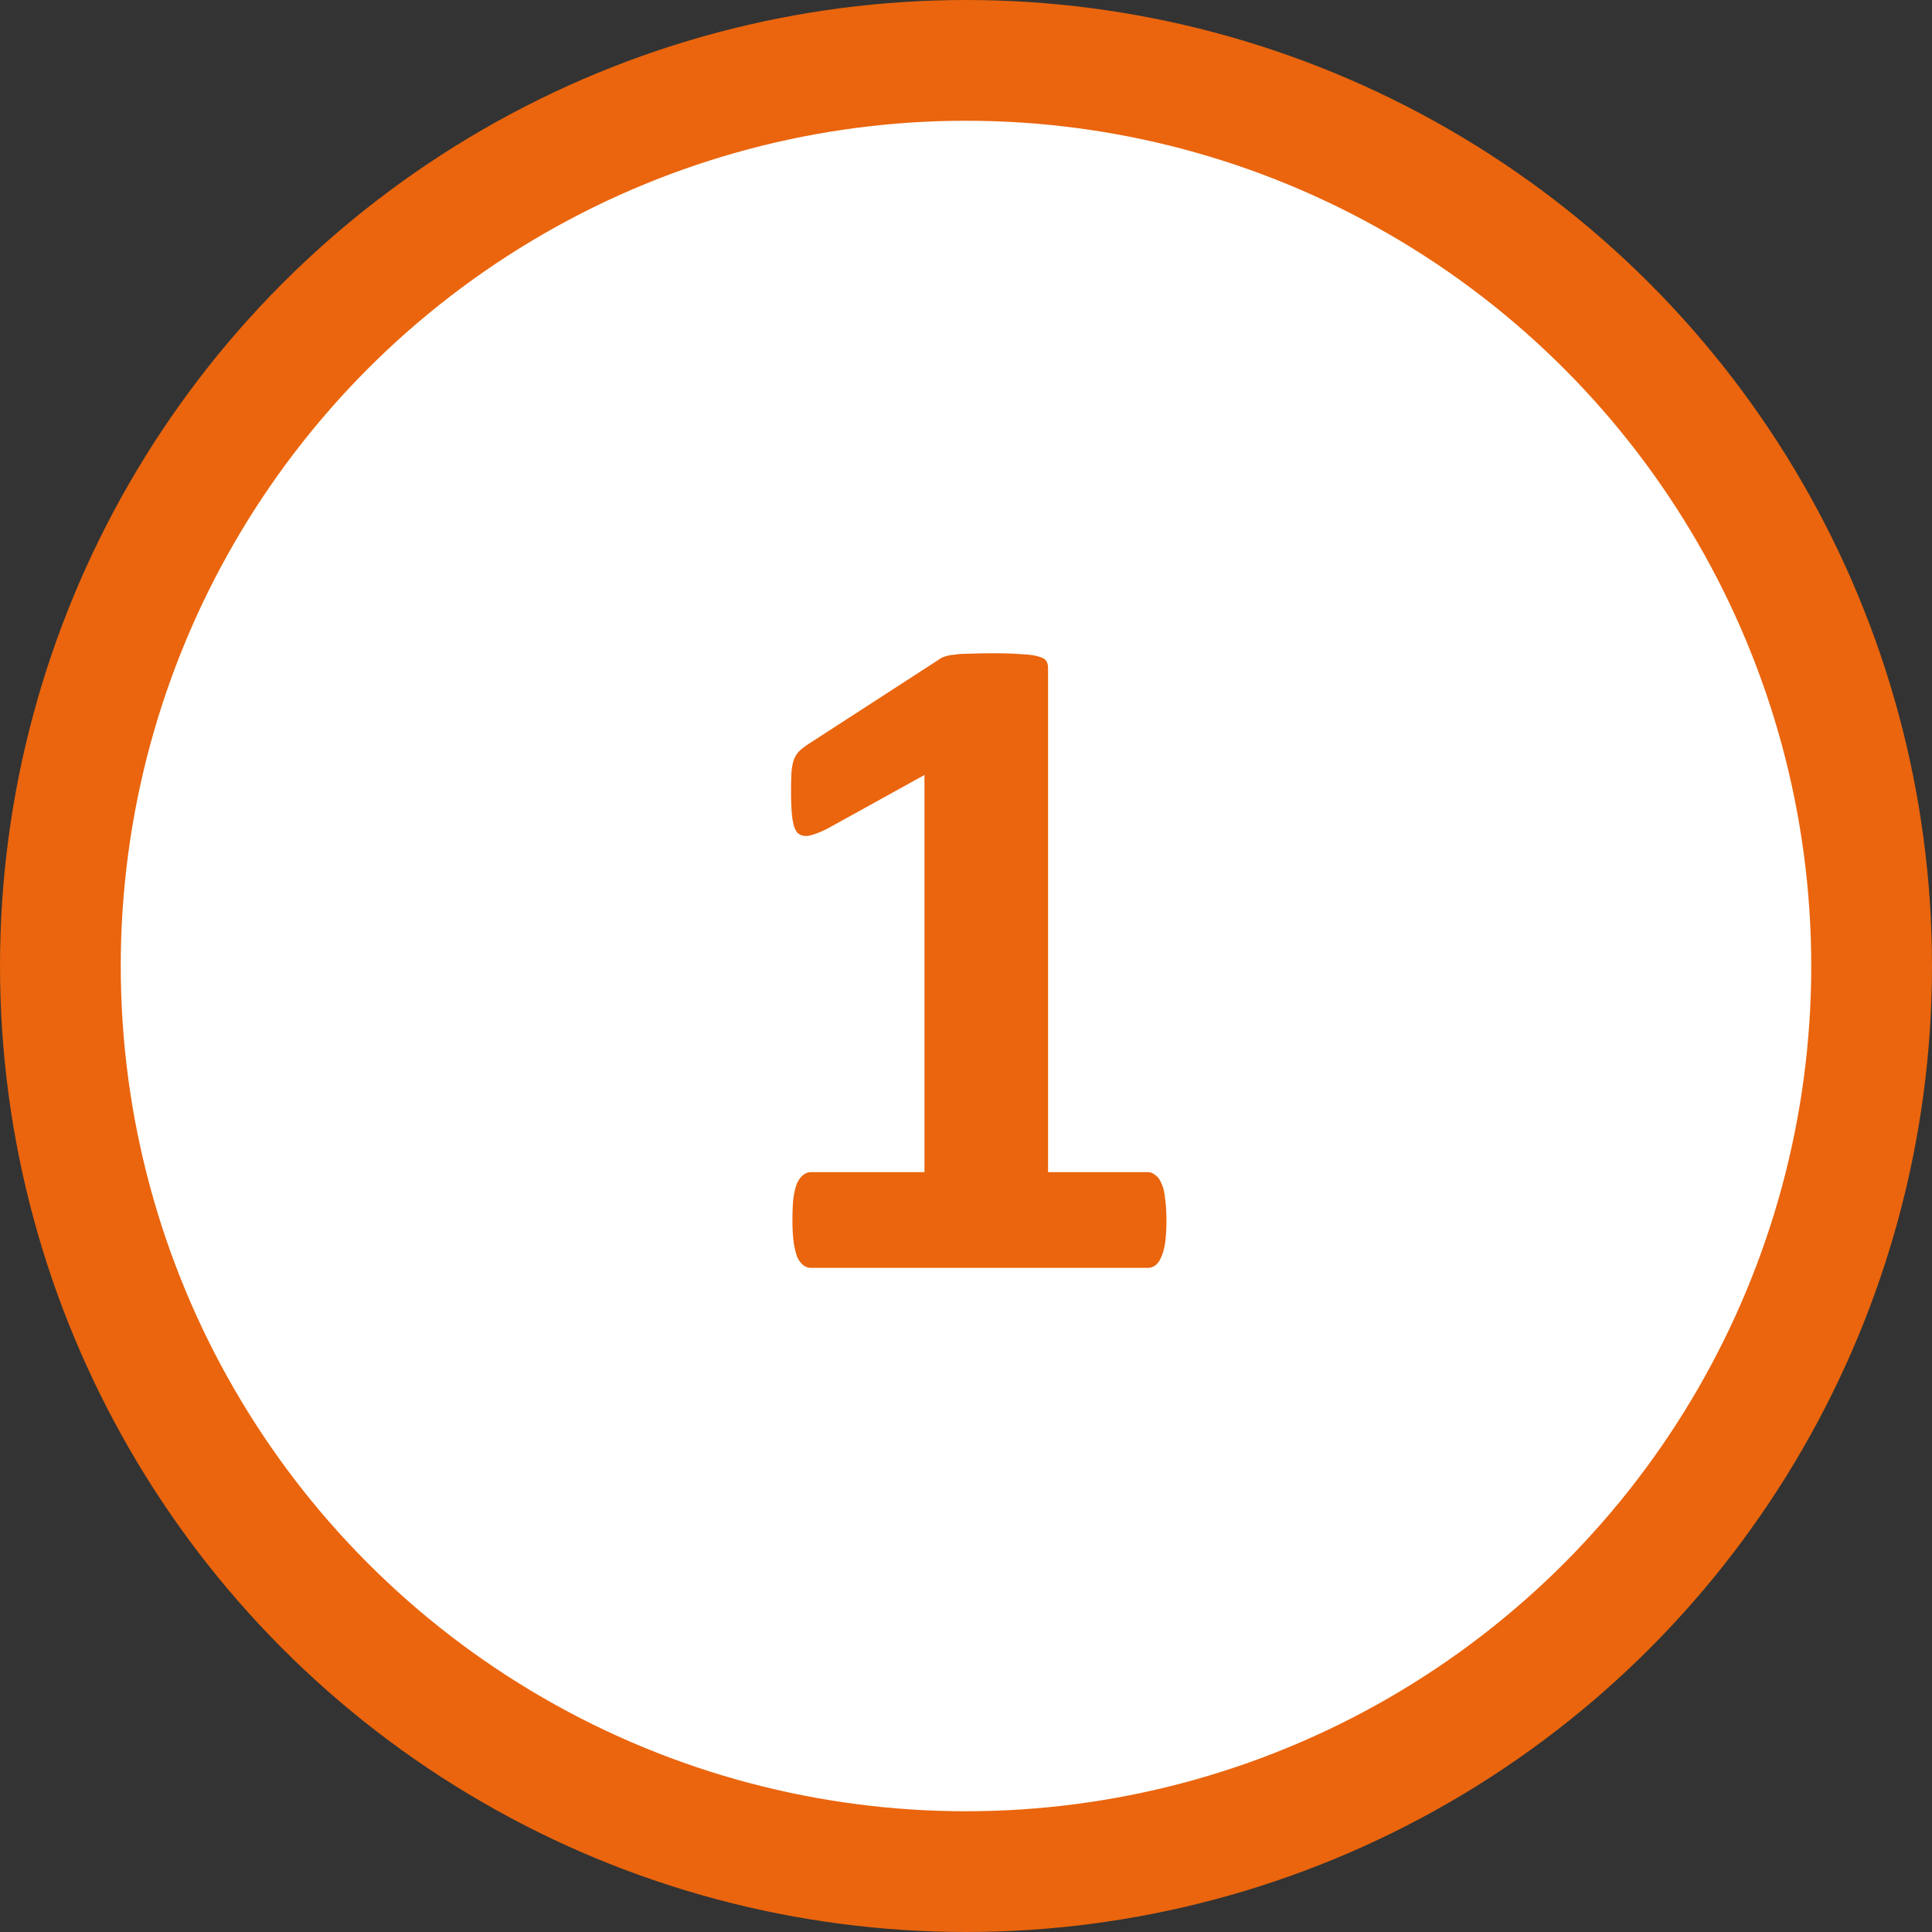
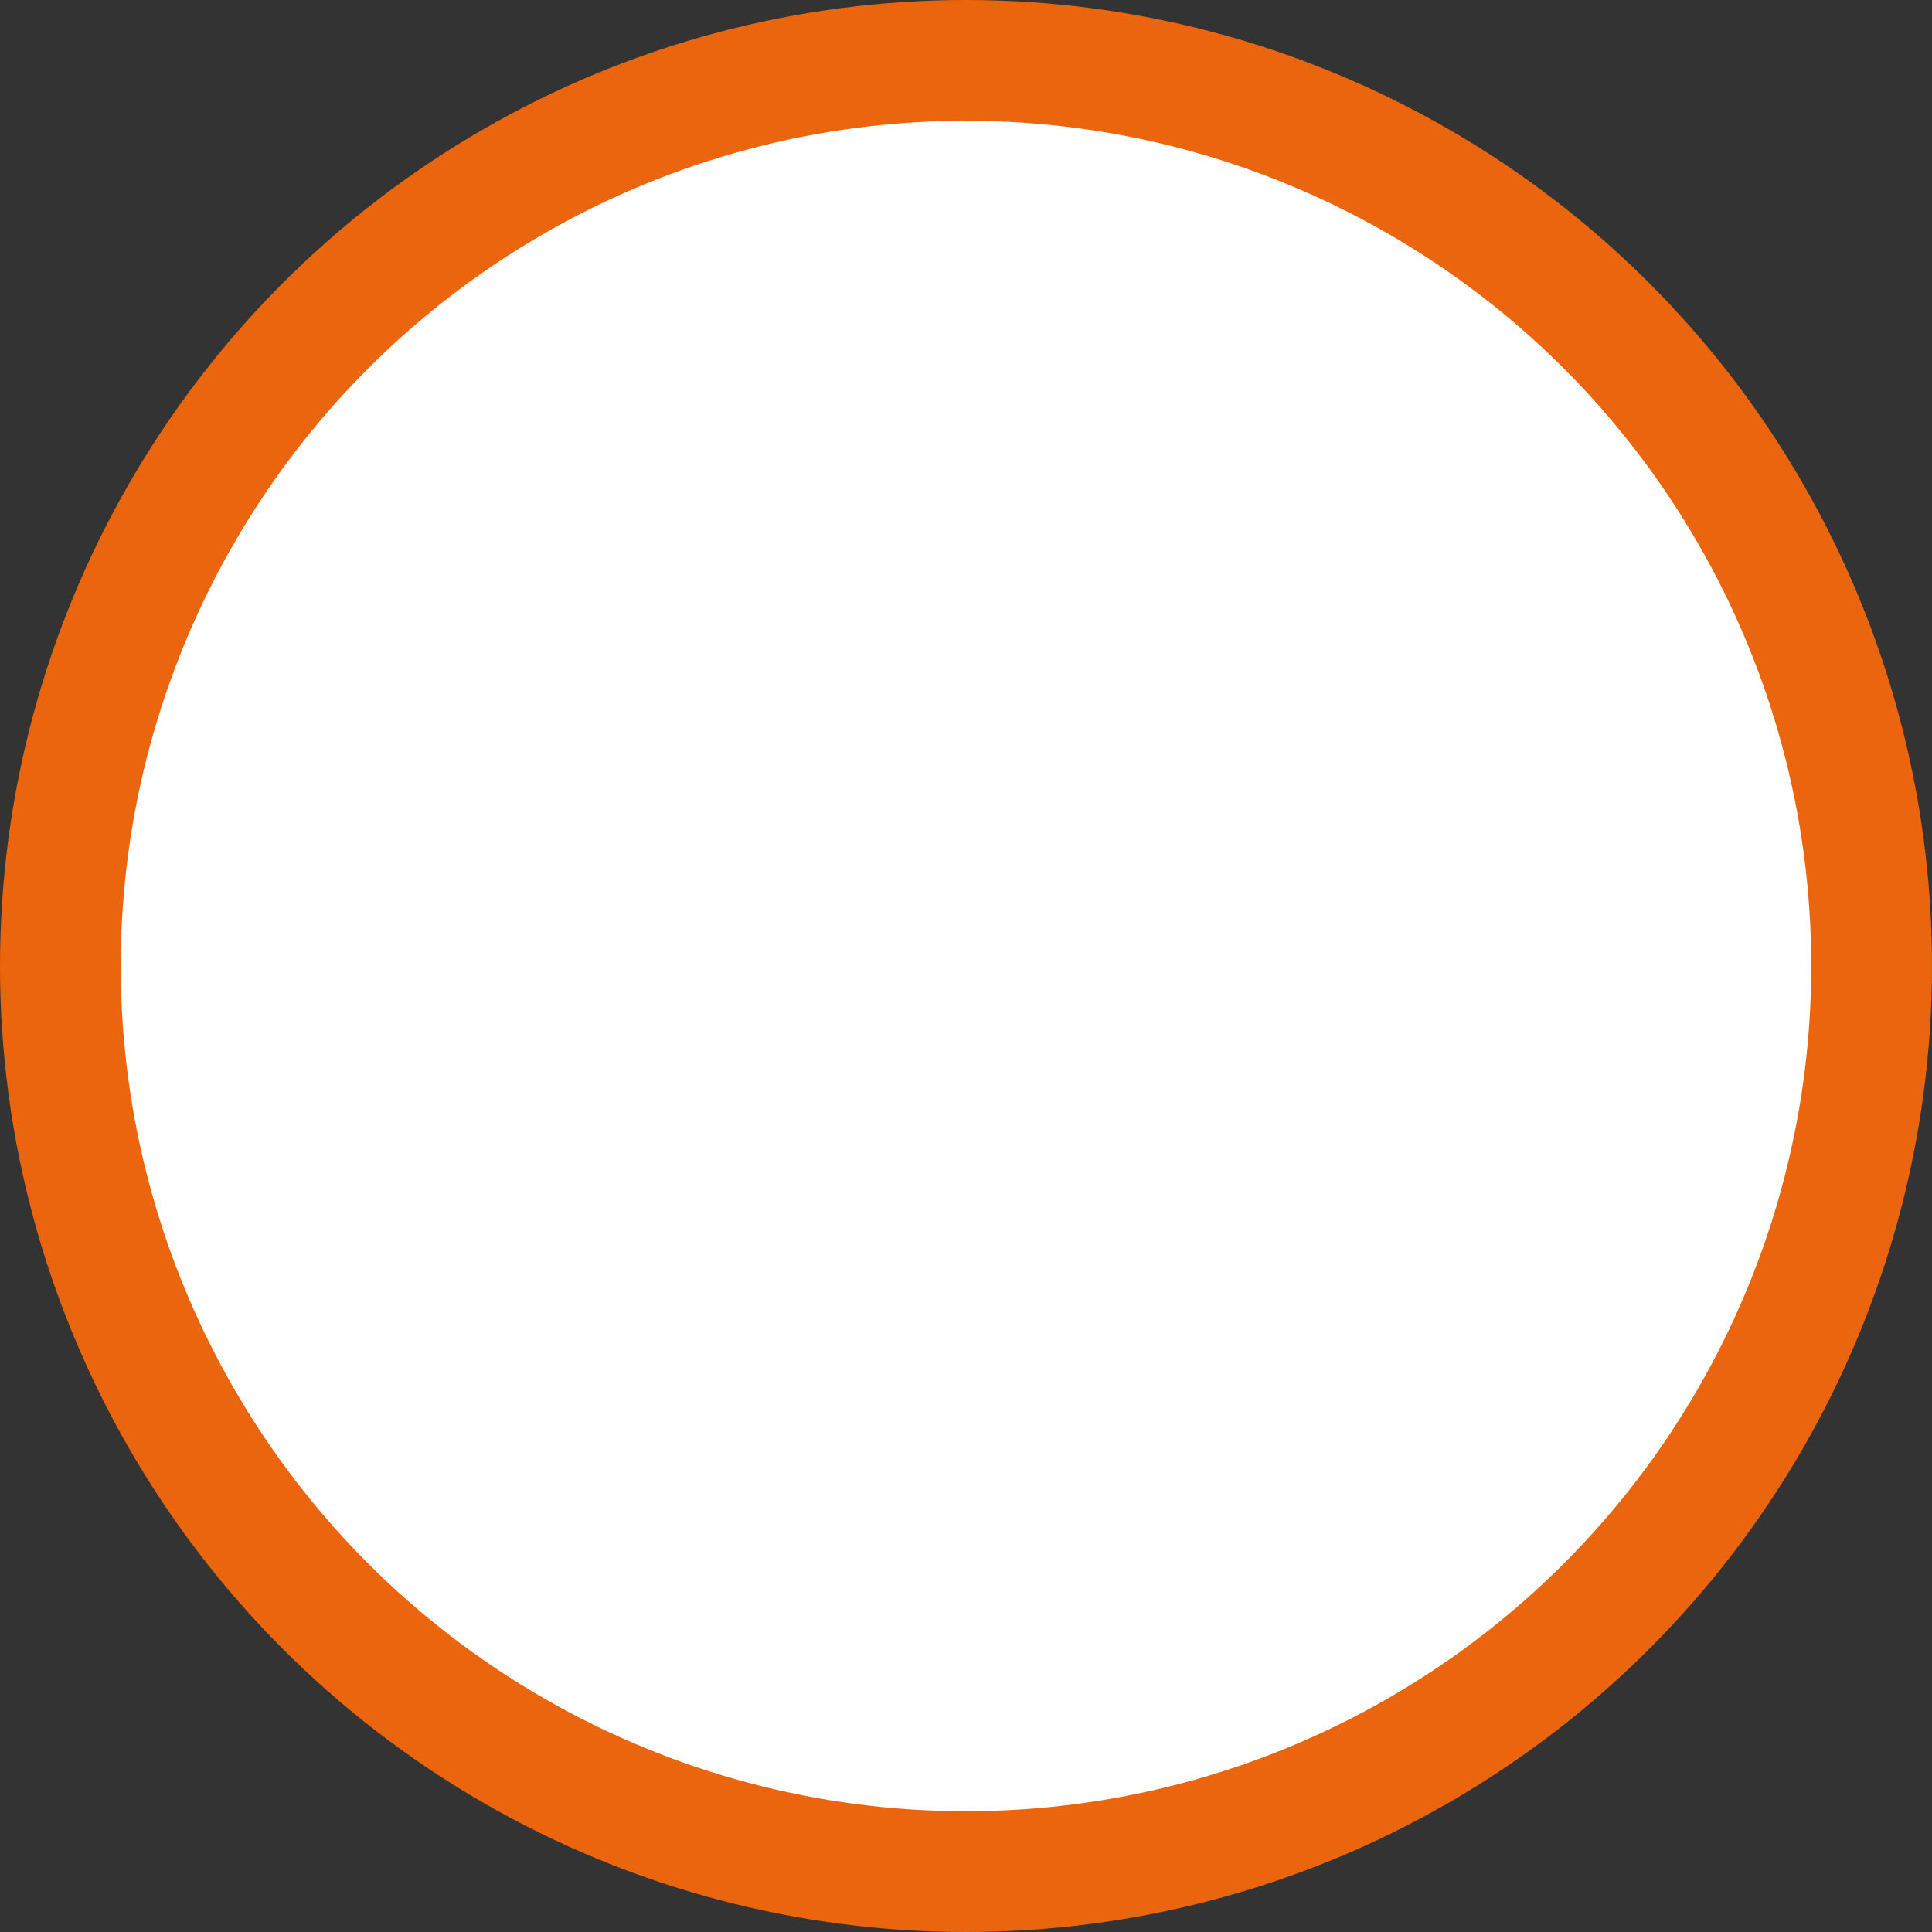
<svg xmlns="http://www.w3.org/2000/svg" width="32" height="32" viewBox="0 0 32 32" fill="none">
  <rect x="0" y="0" width="32" height="32" fill="#333333" stroke="none" />
  <circle cx="16" cy="16" r="15" fill="white" stroke="#EA650D" stroke-width="2" />
-   <path d="M19.32 20.219C19.32 20.365 19.312 20.49 19.297 20.594C19.281 20.693 19.258 20.773 19.227 20.836C19.201 20.893 19.169 20.935 19.133 20.961C19.096 20.987 19.055 21 19.008 21H13.43C13.388 21 13.349 20.987 13.312 20.961C13.276 20.935 13.242 20.893 13.211 20.836C13.185 20.773 13.164 20.693 13.148 20.594C13.133 20.49 13.125 20.365 13.125 20.219C13.125 20.068 13.13 19.943 13.141 19.844C13.156 19.74 13.177 19.656 13.203 19.594C13.234 19.531 13.268 19.487 13.305 19.461C13.341 19.43 13.383 19.414 13.43 19.414H15.312V12.836L13.688 13.734C13.568 13.792 13.469 13.828 13.391 13.844C13.318 13.854 13.258 13.838 13.211 13.797C13.169 13.75 13.141 13.672 13.125 13.562C13.109 13.453 13.102 13.3 13.102 13.102C13.102 12.977 13.104 12.875 13.109 12.797C13.115 12.713 13.128 12.643 13.148 12.586C13.169 12.529 13.198 12.482 13.234 12.445C13.271 12.409 13.32 12.37 13.383 12.328L15.555 10.922C15.581 10.901 15.612 10.885 15.648 10.875C15.69 10.859 15.742 10.849 15.805 10.844C15.867 10.833 15.948 10.828 16.047 10.828C16.151 10.823 16.284 10.82 16.445 10.82C16.643 10.82 16.802 10.825 16.922 10.836C17.047 10.841 17.141 10.854 17.203 10.875C17.266 10.891 17.307 10.914 17.328 10.945C17.349 10.977 17.359 11.016 17.359 11.062V19.414H19.008C19.055 19.414 19.096 19.43 19.133 19.461C19.174 19.487 19.208 19.531 19.234 19.594C19.266 19.656 19.287 19.74 19.297 19.844C19.312 19.943 19.32 20.068 19.32 20.219Z" fill="#EA650D" />
</svg>